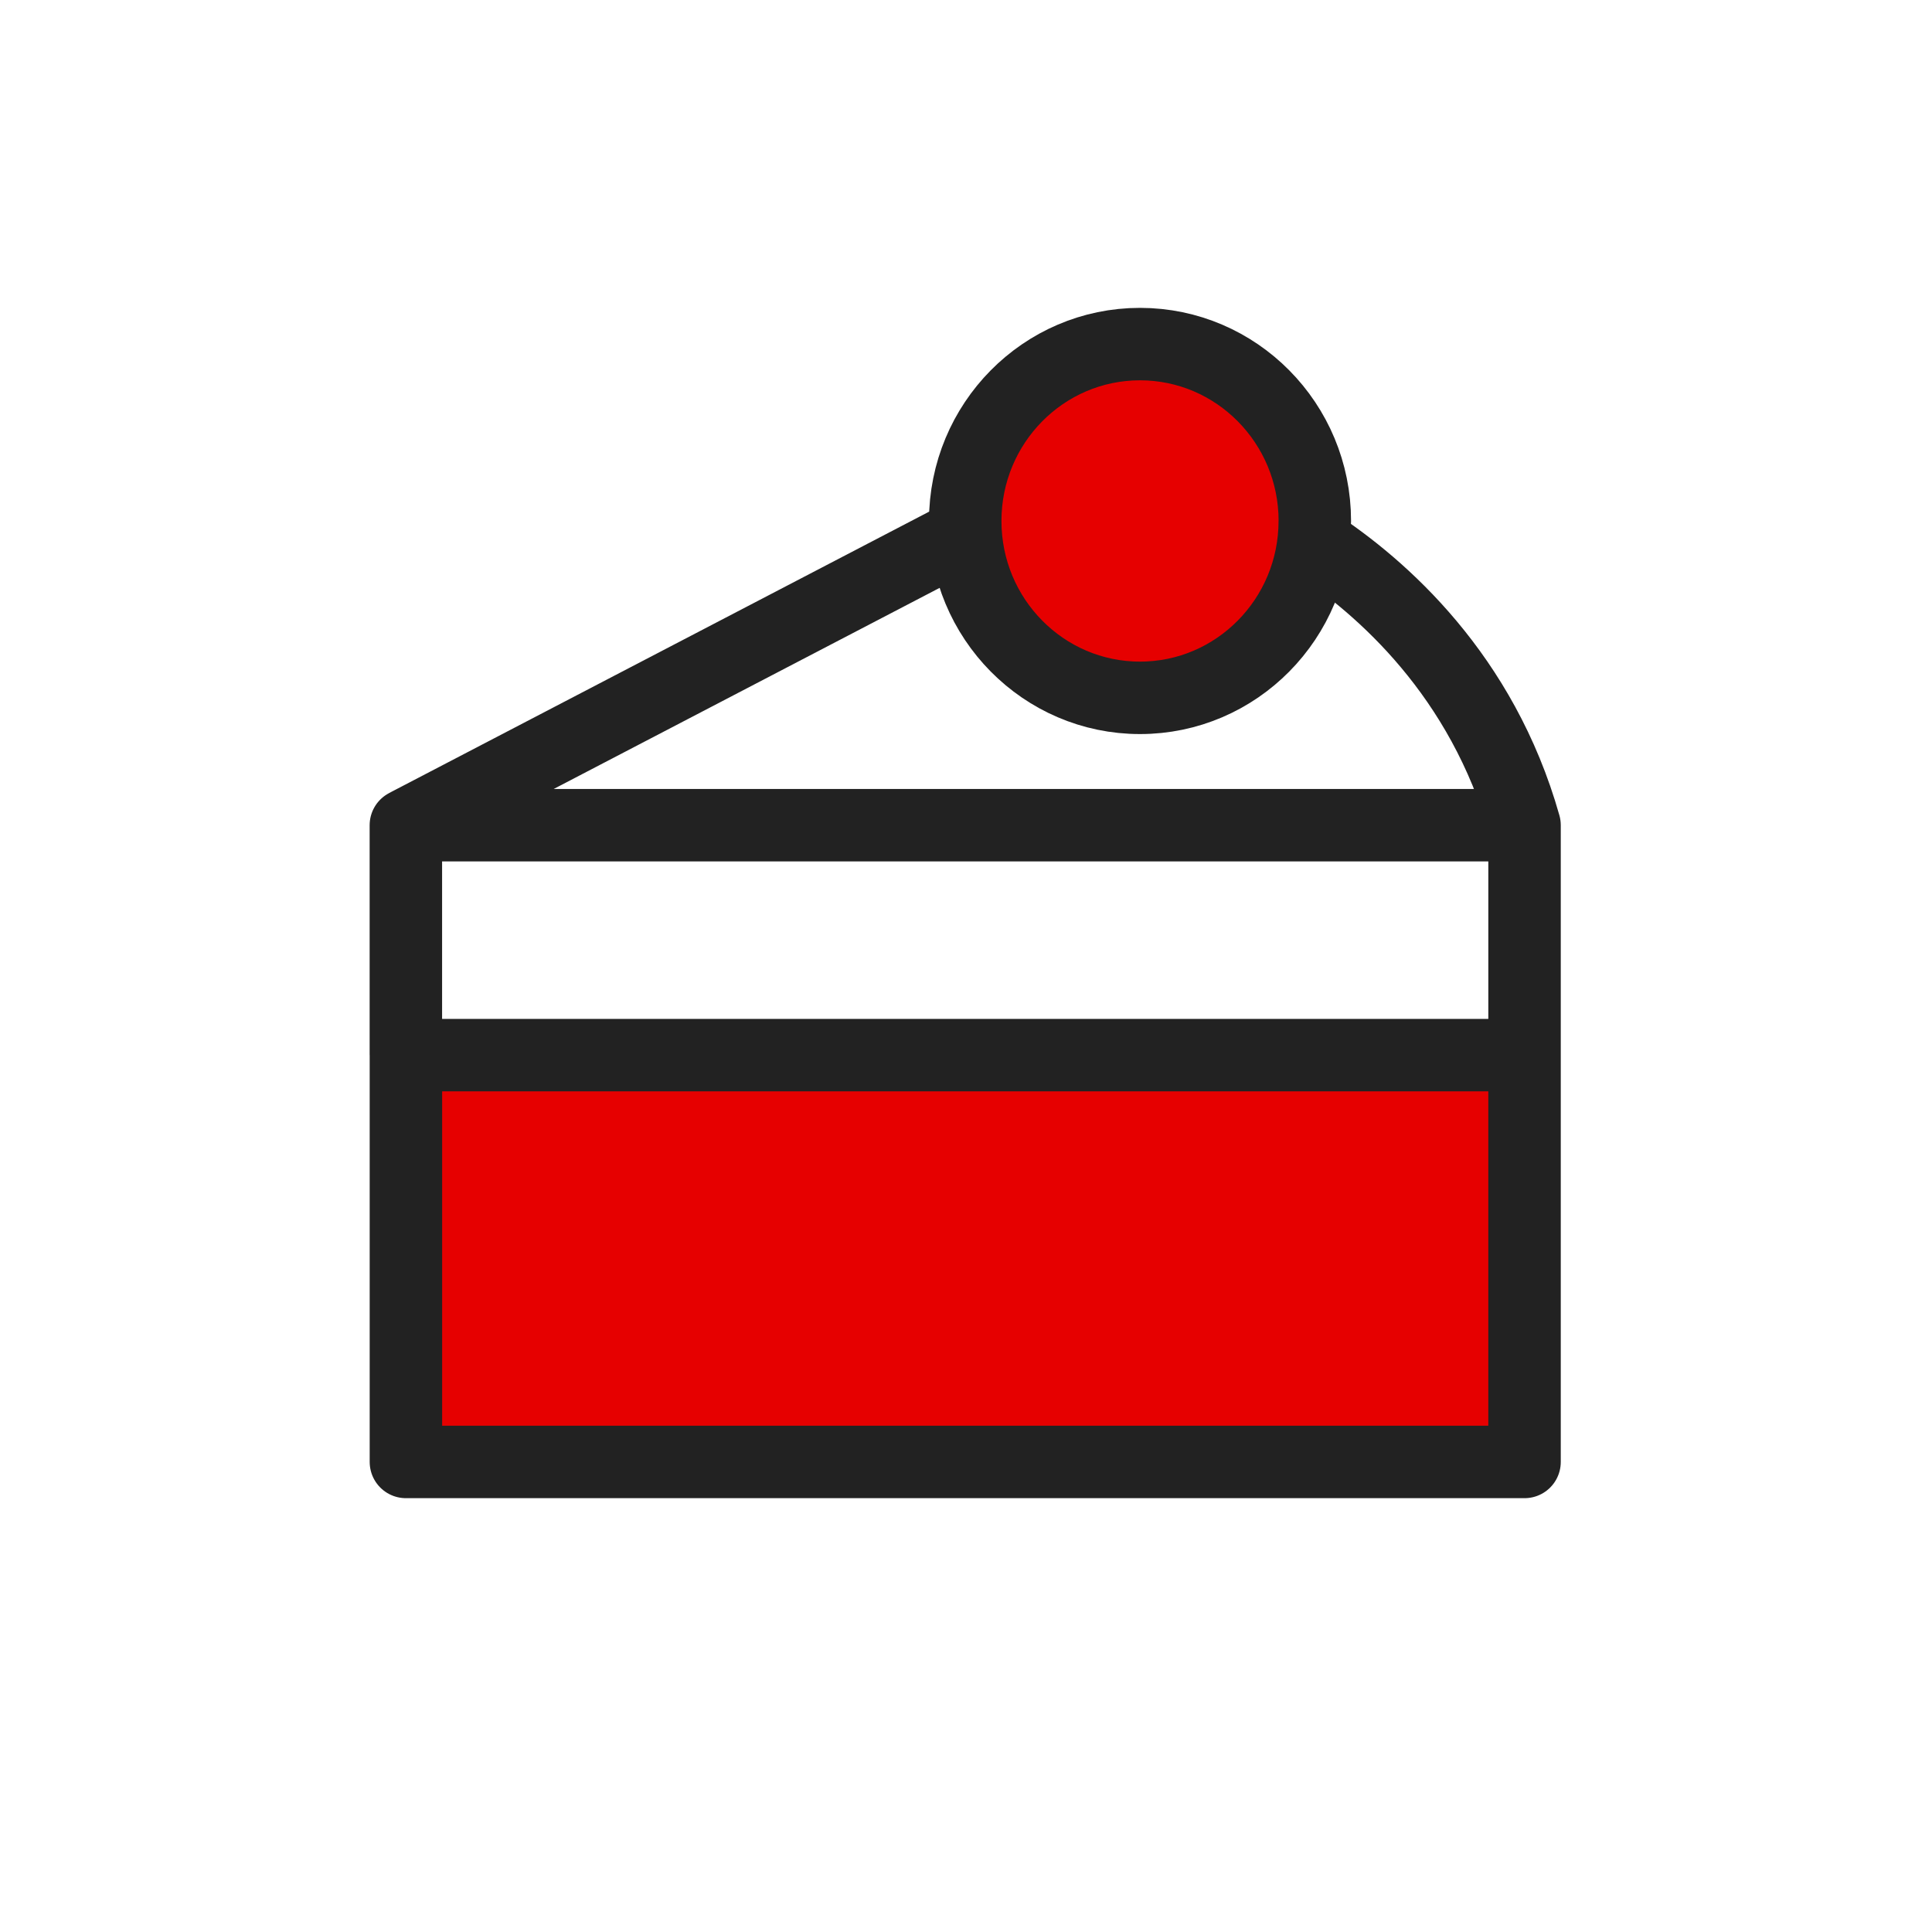
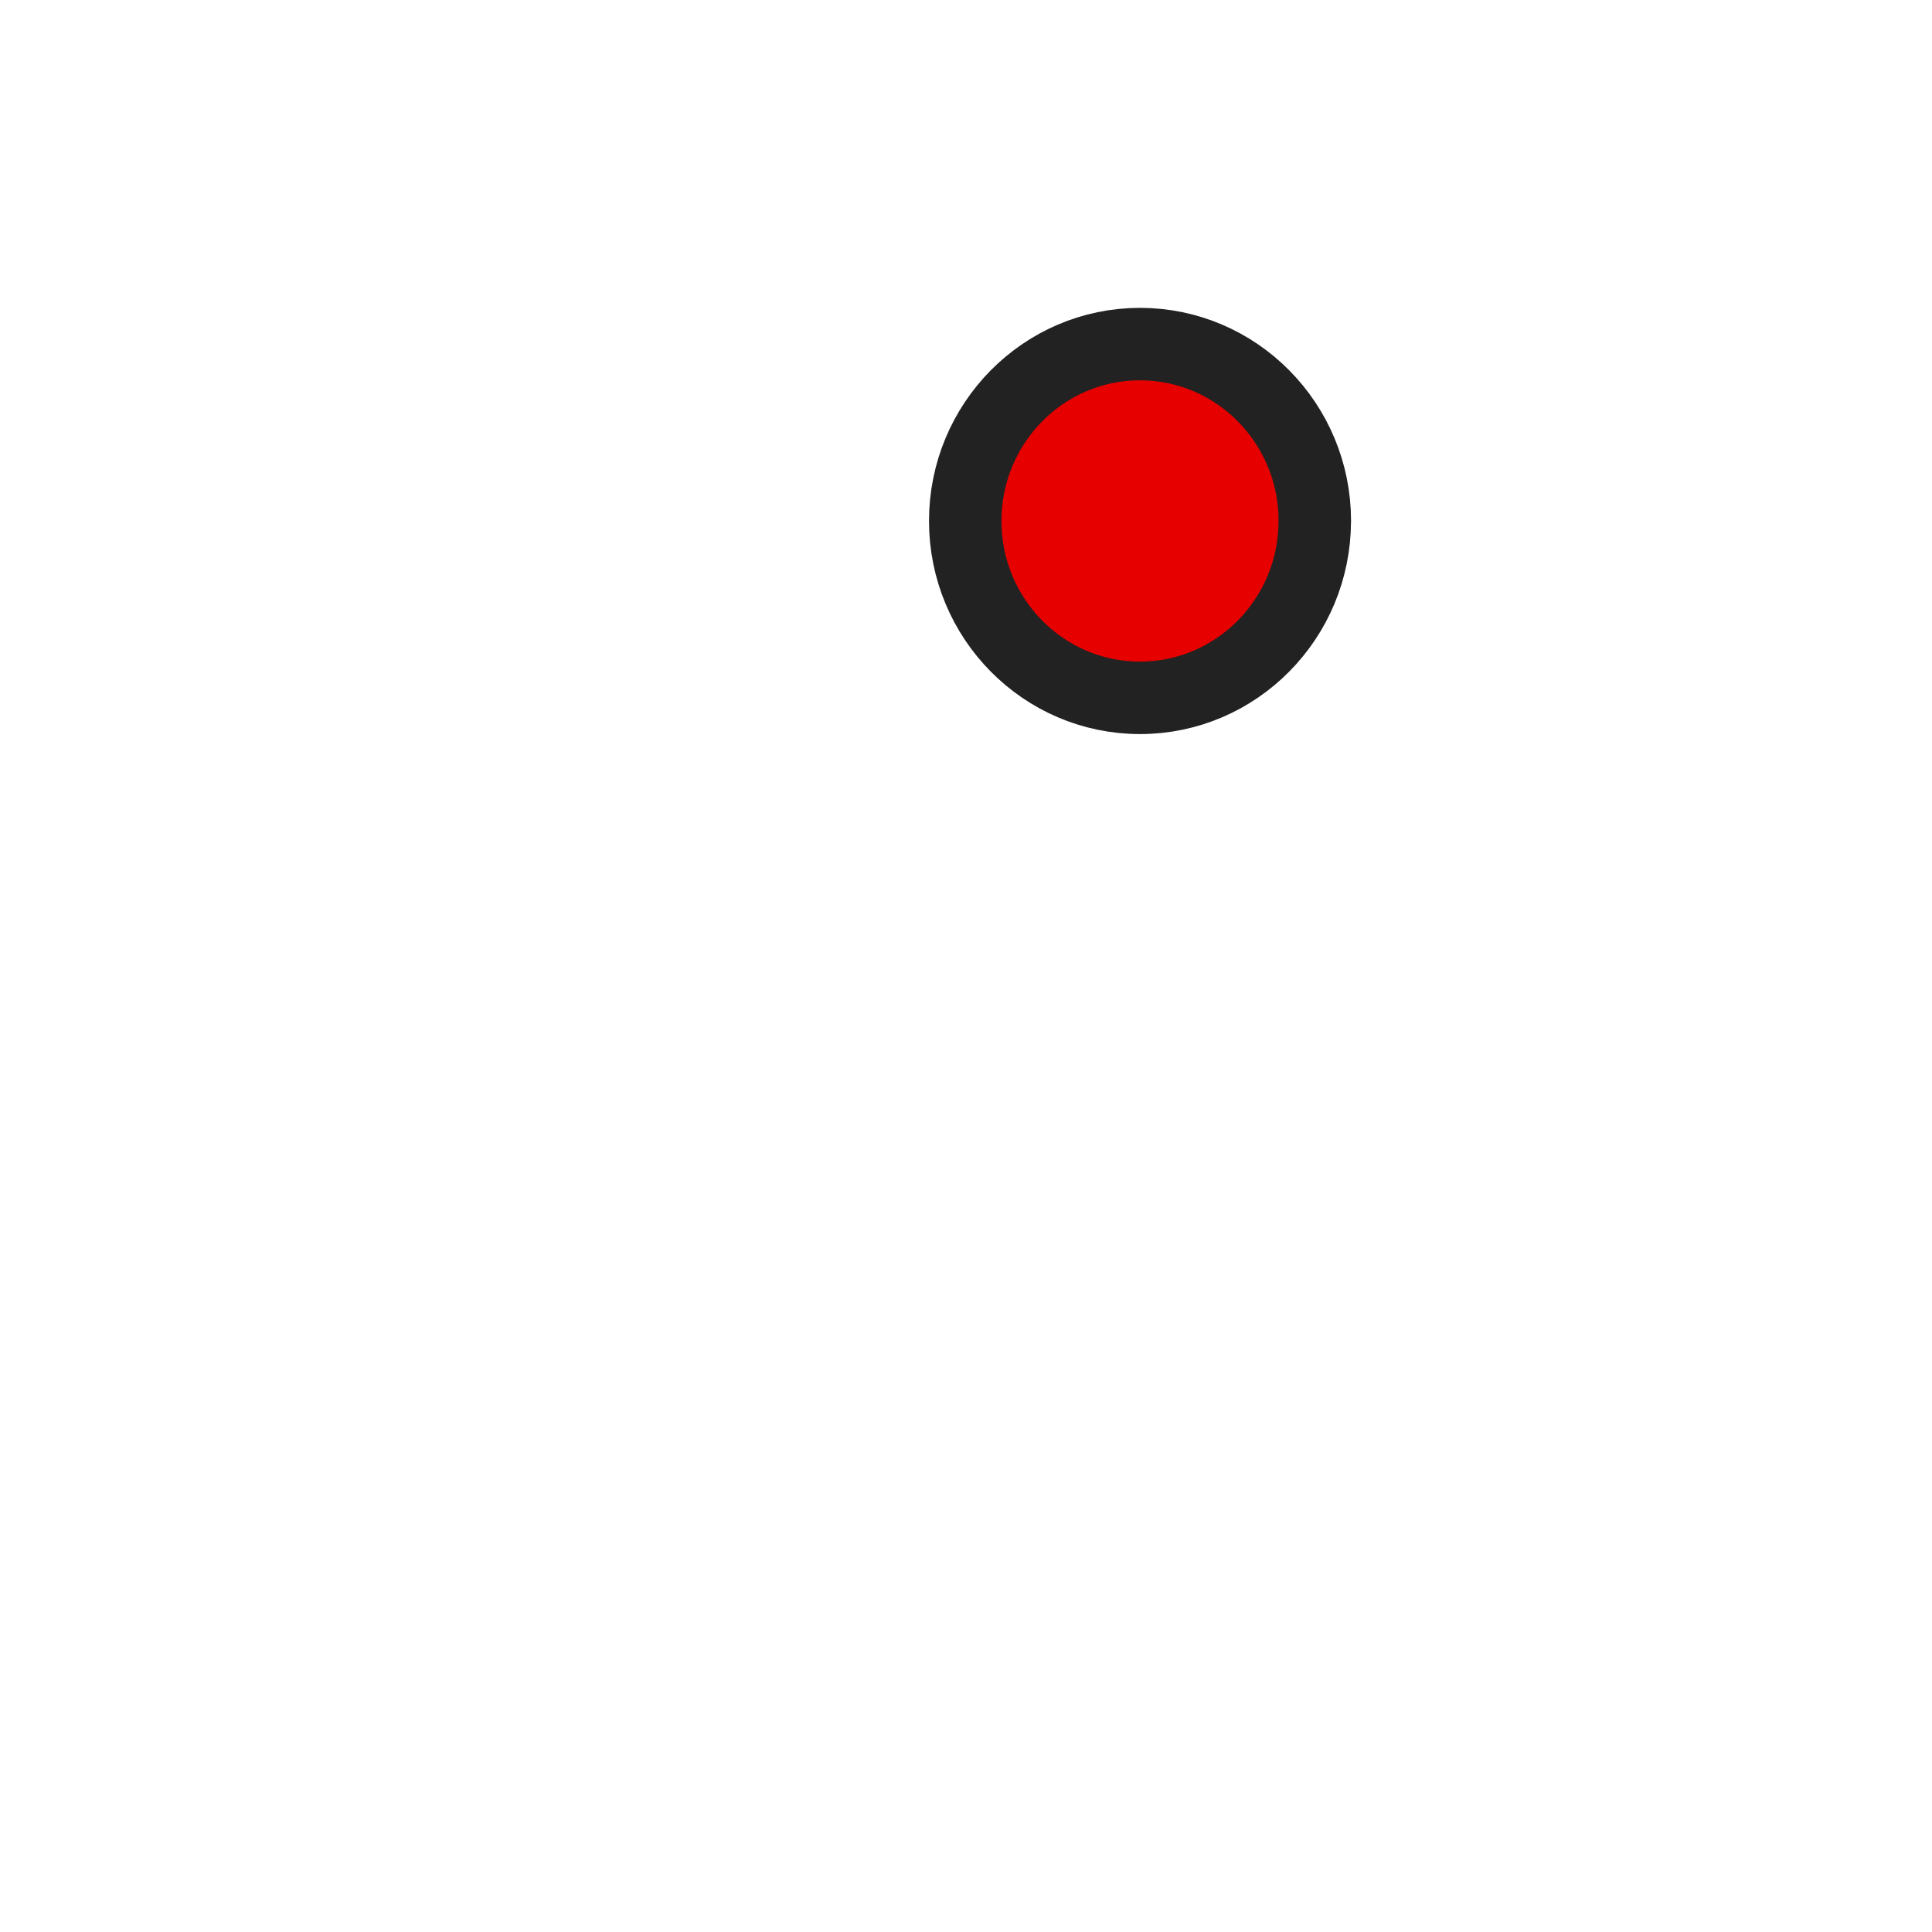
<svg xmlns="http://www.w3.org/2000/svg" width="40" height="40" viewBox="0 0 40 40" fill="none">
-   <path d="M31.564 21.845v8.423H8.404v-8.423" fill="#E60000" />
-   <path d="M31.564 21.845v8.423H8.404v-8.423M8.403 21.845v-4.76h23.161v4.76M8.403 21.845h23.161M27.192 11.225c1.426.93 3.496 2.761 4.372 5.86M8.403 17.084l11.595-6.042" stroke="#222" stroke-width="1.5" stroke-linejoin="round" />
  <path d="M27.221 10.786c0 2.021-1.62 3.662-3.619 3.662-1.997 0-3.618-1.64-3.618-3.662 0-2.022 1.62-3.662 3.618-3.662 1.998 0 3.62 1.64 3.62 3.662z" fill="#E60000" stroke="#222" stroke-width="1.5" stroke-linejoin="round" />
</svg>